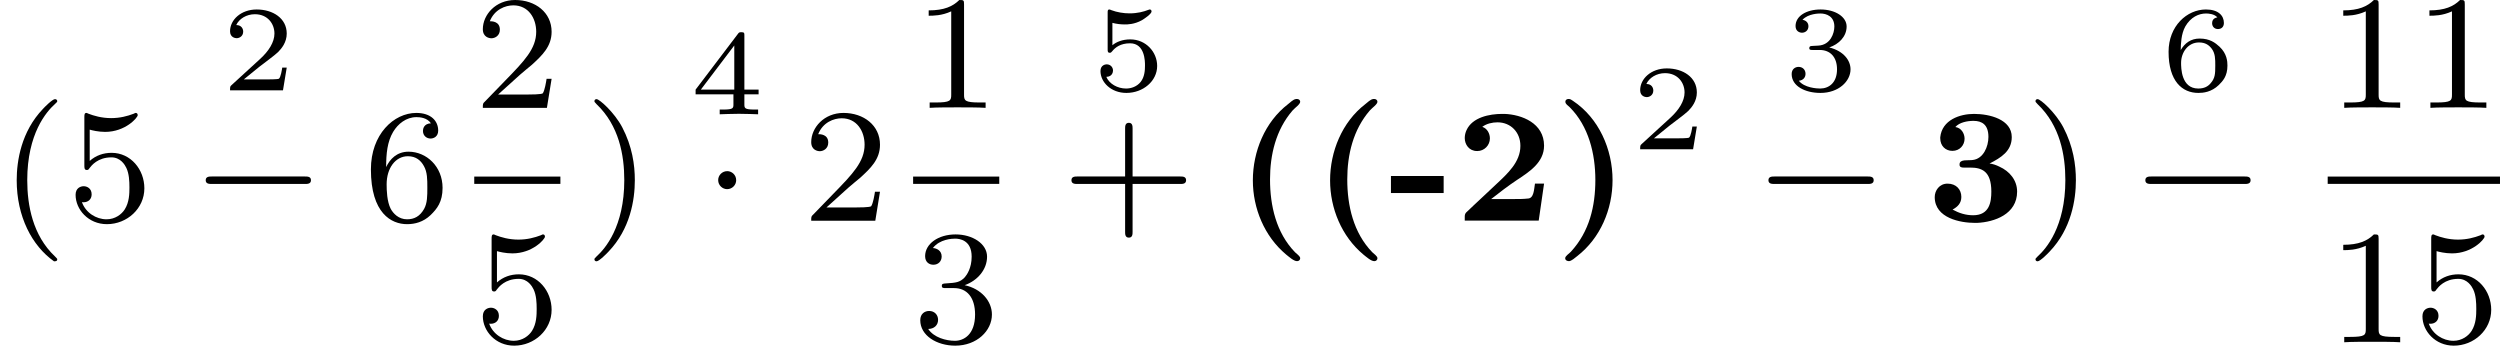
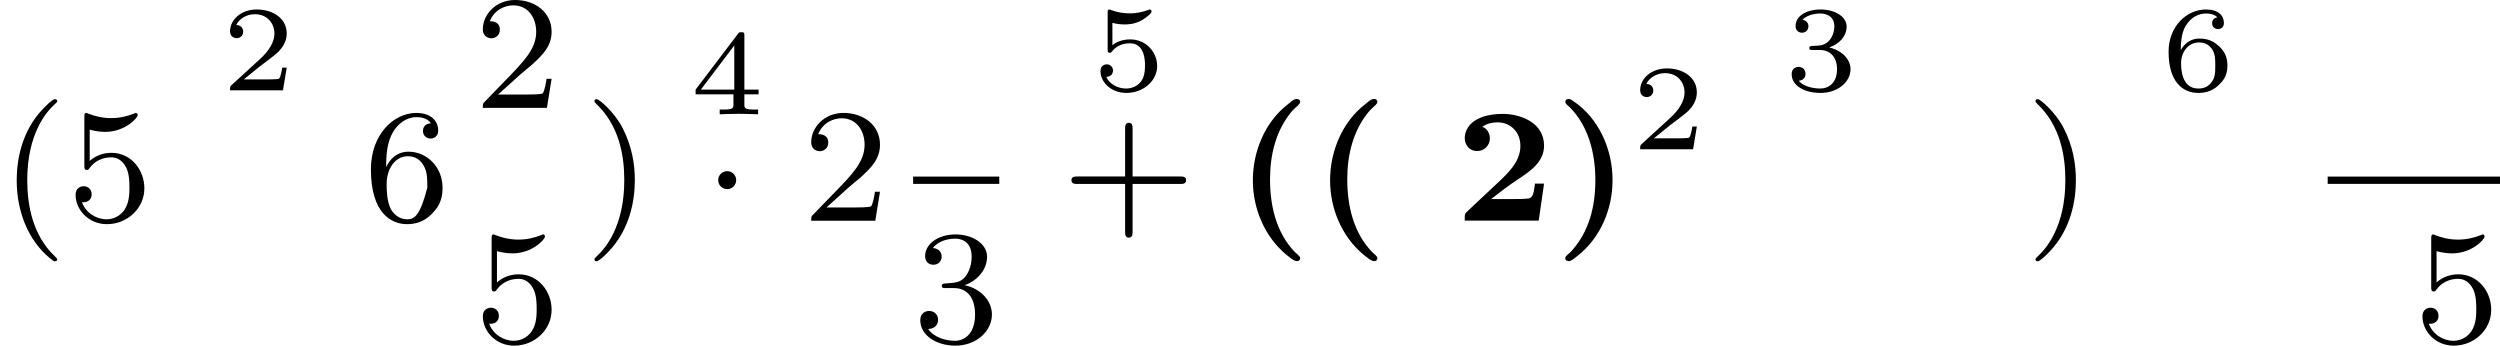
<svg xmlns="http://www.w3.org/2000/svg" xmlns:xlink="http://www.w3.org/1999/xlink" version="1.1" width="245.735pt" height="33.976pt" viewBox="23.91 564.08 245.735 33.976">
  <defs>
-     <path id="g1-0" d="M5.571-1.809C5.699-1.809 5.874-1.809 5.874-1.993S5.699-2.176 5.571-2.176H1.004C.877-2.176 .701-2.176 .701-1.993S.877-1.809 1.004-1.809H5.571Z" />
    <path id="g1-1" d="M1.618-1.993C1.618-2.264 1.395-2.439 1.18-2.439C.925-2.439 .733-2.232 .733-2C.733-1.73 .956-1.554 1.172-1.554C1.427-1.554 1.618-1.761 1.618-1.993Z" />
    <path id="g0-40" d="M3.013-5.978C2.909-5.962 2.75-5.818 2.646-5.731C1.506-4.854 .917-3.403 .917-1.985C.917-.614 1.482 .765 2.55 1.658C2.702 1.777 2.925 1.985 3.092 1.985C3.18 1.985 3.244 1.921 3.244 1.841C3.244 1.737 3.068 1.626 2.989 1.546C2.064 .59 1.761-.741 1.761-2.032C1.761-3.244 2.048-4.471 2.869-5.42C2.997-5.563 3.244-5.723 3.244-5.85C3.244-5.93 3.172-5.986 3.084-5.986C3.061-5.986 3.037-5.986 3.013-5.978Z" />
    <path id="g0-41" d="M.654-5.978C.582-5.962 .55-5.906 .55-5.85C.55-5.731 .685-5.659 .765-5.579C1.698-4.647 2.024-3.284 2.024-2.008C2.024-.725 1.737 .526 .821 1.522C.725 1.626 .542 1.73 .542 1.841C.542 1.945 .646 1.985 .733 1.985C.861 1.969 1.012 1.833 1.132 1.737C2.271 .853 2.869-.566 2.869-2C2.869-3.507 2.2-5.045 .917-5.898C.853-5.946 .789-5.986 .709-5.986C.693-5.986 .669-5.986 .654-5.978Z" />
-     <path id="g0-45" d="M.112-2.2V-1.363H2.702V-2.2H.112Z" />
    <path id="g0-50" d="M1.347-4.615C1.554-4.774 1.841-4.838 2.096-4.838C2.75-4.838 3.22-4.344 3.22-3.69V-3.674C3.22-2.885 2.582-2.311 2.064-1.825L1.275-1.084C1.052-.869 .821-.669 .606-.454C.518-.383 .486-.319 .486-.207V-.008H4.121L4.384-1.825H3.937C3.889-1.546 3.889-1.092 3.579-1.092C3.371-1.068 3.156-1.068 2.949-1.068H1.785C2.192-1.387 2.614-1.714 3.045-2C3.634-2.391 4.384-2.853 4.384-3.69C4.384-4.798 3.292-5.22 2.439-5.252H2.327C1.698-5.252 .861-5.085 .574-4.455C.518-4.336 .486-4.2 .486-4.065C.486-3.754 .693-3.427 1.092-3.427H1.108C1.443-3.427 1.722-3.706 1.722-4.049C1.722-4.288 1.586-4.543 1.347-4.615Z" />
-     <path id="g0-51" d="M1.419-4.607C1.618-4.838 2.016-4.91 2.311-4.91C2.734-4.91 3.045-4.718 3.045-4.121C3.045-3.634 2.79-3.053 2.287-2.989C2.056-2.949 1.626-3.045 1.626-2.774V-2.734C1.642-2.63 1.73-2.614 1.825-2.614H2.144C2.702-2.614 3.188-2.455 3.188-1.435C3.188-.94 3.108-.271 2.295-.271C1.929-.271 1.602-.375 1.283-.55C1.53-.685 1.714-.861 1.714-1.172C1.714-1.53 1.467-1.825 1.036-1.825C.63-1.825 .406-1.482 .406-1.164C.406-.12 1.69 .104 2.375 .104H2.487C3.339 .064 4.455-.319 4.455-1.435C4.455-1.985 4.097-2.431 3.579-2.662C3.435-2.734 3.26-2.798 3.1-2.813C3.658-3.1 4.192-3.419 4.192-4.113C4.192-4.981 3.108-5.252 2.335-5.252C1.642-5.252 .765-4.957 .677-4.105V-4.057C.677-3.674 .94-3.435 1.275-3.435C1.634-3.435 1.873-3.714 1.873-4.033C1.873-4.288 1.714-4.567 1.419-4.607Z" />
    <path id="g3-50" d="M3.216-1.118H2.995C2.983-1.034 2.923-.64 2.833-.574C2.792-.538 2.307-.538 2.224-.538H1.106L1.871-1.16C2.074-1.321 2.606-1.704 2.792-1.883C2.971-2.062 3.216-2.367 3.216-2.792C3.216-3.539 2.54-3.975 1.739-3.975C.968-3.975 .43-3.467 .43-2.905C.43-2.6 .687-2.564 .753-2.564C.903-2.564 1.076-2.672 1.076-2.887C1.076-3.019 .998-3.21 .735-3.21C.873-3.515 1.237-3.742 1.65-3.742C2.277-3.742 2.612-3.276 2.612-2.792C2.612-2.367 2.331-1.931 1.913-1.548L.496-.251C.436-.191 .43-.185 .43 0H3.031L3.216-1.118Z" />
    <path id="g3-51" d="M1.757-1.985C2.266-1.985 2.606-1.644 2.606-1.034C2.606-.377 2.212-.09 1.775-.09C1.614-.09 .998-.126 .729-.472C.962-.496 1.058-.652 1.058-.813C1.058-1.016 .915-1.154 .717-1.154C.556-1.154 .377-1.052 .377-.801C.377-.209 1.034 .126 1.793 .126C2.678 .126 3.27-.442 3.27-1.034C3.27-1.47 2.935-1.931 2.224-2.11C2.696-2.266 3.078-2.648 3.078-3.138C3.078-3.616 2.517-3.975 1.799-3.975C1.1-3.975 .568-3.652 .568-3.162C.568-2.905 .765-2.833 .885-2.833C1.04-2.833 1.201-2.941 1.201-3.15C1.201-3.335 1.07-3.443 .909-3.467C1.19-3.778 1.733-3.778 1.787-3.778C2.092-3.778 2.475-3.634 2.475-3.138C2.475-2.809 2.289-2.236 1.692-2.2C1.584-2.194 1.423-2.182 1.369-2.182C1.309-2.176 1.243-2.17 1.243-2.08C1.243-1.985 1.309-1.985 1.411-1.985H1.757Z" />
    <path id="g3-52" d="M3.371-.98V-1.213H2.672V-3.856C2.672-3.993 2.672-4.035 2.523-4.035C2.415-4.035 2.403-4.017 2.349-3.945L.275-1.213V-.98H2.134V-.502C2.134-.305 2.134-.233 1.632-.233H1.459V0C1.578-.006 2.14-.024 2.403-.024S3.228-.006 3.347 0V-.233H3.174C2.672-.233 2.672-.305 2.672-.502V-.98H3.371ZM2.176-3.383V-1.213H.532L2.176-3.383Z" />
    <path id="g3-53" d="M1.016-3.318C1.213-3.264 1.423-3.24 1.626-3.24C1.757-3.24 2.092-3.24 2.469-3.449C2.57-3.509 2.941-3.754 2.941-3.879C2.941-3.957 2.881-3.975 2.857-3.975C2.839-3.975 2.833-3.975 2.768-3.951C2.552-3.867 2.248-3.784 1.859-3.784C1.566-3.784 1.243-3.838 .974-3.939C.915-3.963 .891-3.975 .867-3.975C.783-3.975 .783-3.909 .783-3.814V-2.02C.783-1.919 .783-1.847 .891-1.847C.944-1.847 .962-1.871 1.004-1.919C1.154-2.11 1.417-2.313 1.883-2.313C2.618-2.313 2.618-1.417 2.618-1.225C2.618-.992 2.6-.658 2.403-.412C2.218-.185 1.943-.09 1.686-.09C1.273-.09 .861-.317 .717-.664C1.01-.669 1.046-.903 1.046-.974C1.046-1.136 .921-1.279 .735-1.279C.681-1.279 .43-1.249 .43-.95C.43-.4 .95 .126 1.704 .126C2.523 .126 3.216-.454 3.216-1.201C3.216-1.883 2.666-2.505 1.895-2.505C1.506-2.505 1.207-2.379 1.016-2.218V-3.318Z" />
    <path id="g3-54" d="M.974-1.979C.98-2.277 .992-2.774 1.201-3.144C1.465-3.599 1.859-3.778 2.218-3.778C2.355-3.778 2.63-3.754 2.774-3.587C2.552-3.551 2.517-3.395 2.517-3.3C2.517-3.144 2.624-3.013 2.803-3.013S3.096-3.126 3.096-3.312C3.096-3.676 2.821-3.975 2.212-3.975C1.285-3.975 .377-3.168 .377-1.895C.377-.442 1.052 .126 1.841 .126C2.074 .126 2.481 .09 2.845-.263C3.037-.454 3.27-.693 3.27-1.219C3.27-1.423 3.246-1.805 2.881-2.146C2.672-2.337 2.409-2.546 1.901-2.546C1.482-2.546 1.178-2.331 .974-1.979ZM1.835-.09C.992-.09 .992-1.118 .992-1.351C.992-1.865 1.333-2.355 1.871-2.355C2.182-2.355 2.361-2.23 2.505-2.038C2.672-1.805 2.672-1.536 2.672-1.219C2.672-.807 2.66-.604 2.457-.365C2.313-.185 2.122-.09 1.835-.09Z" />
    <path id="g5-40" d="M2.654 1.993C2.718 1.993 2.813 1.993 2.813 1.897C2.813 1.865 2.805 1.857 2.702 1.753C1.61 .725 1.339-.757 1.339-1.993C1.339-4.288 2.287-5.364 2.694-5.731C2.805-5.834 2.813-5.842 2.813-5.882S2.782-5.978 2.702-5.978C2.574-5.978 2.176-5.571 2.112-5.499C1.044-4.384 .821-2.949 .821-1.993C.821-.207 1.57 1.227 2.654 1.993Z" />
    <path id="g5-41" d="M2.463-1.993C2.463-2.75 2.335-3.658 1.841-4.599C1.451-5.332 .725-5.978 .582-5.978C.502-5.978 .478-5.922 .478-5.882C.478-5.85 .478-5.834 .574-5.738C1.69-4.678 1.945-3.22 1.945-1.993C1.945 .295 .996 1.379 .59 1.745C.486 1.849 .478 1.857 .478 1.897S.502 1.993 .582 1.993C.709 1.993 1.108 1.586 1.172 1.514C2.24 .399 2.463-1.036 2.463-1.993Z" />
    <path id="g5-43" d="M3.475-1.809H5.818C5.93-1.809 6.105-1.809 6.105-1.993S5.93-2.176 5.818-2.176H3.475V-4.527C3.475-4.639 3.475-4.814 3.292-4.814S3.108-4.639 3.108-4.527V-2.176H.757C.646-2.176 .47-2.176 .47-1.993S.646-1.809 .757-1.809H3.108V.542C3.108 .654 3.108 .829 3.292 .829S3.475 .654 3.475 .542V-1.809Z" />
-     <path id="g5-49" d="M2.503-5.077C2.503-5.292 2.487-5.3 2.271-5.3C1.945-4.981 1.522-4.79 .765-4.79V-4.527C.98-4.527 1.411-4.527 1.873-4.742V-.654C1.873-.359 1.849-.263 1.092-.263H.813V0C1.14-.024 1.825-.024 2.184-.024S3.236-.024 3.563 0V-.263H3.284C2.527-.263 2.503-.359 2.503-.654V-5.077Z" />
    <path id="g5-50" d="M2.248-1.626C2.375-1.745 2.71-2.008 2.837-2.12C3.332-2.574 3.802-3.013 3.802-3.738C3.802-4.686 3.005-5.3 2.008-5.3C1.052-5.3 .422-4.575 .422-3.866C.422-3.475 .733-3.419 .845-3.419C1.012-3.419 1.259-3.539 1.259-3.842C1.259-4.256 .861-4.256 .765-4.256C.996-4.838 1.53-5.037 1.921-5.037C2.662-5.037 3.045-4.407 3.045-3.738C3.045-2.909 2.463-2.303 1.522-1.339L.518-.303C.422-.215 .422-.199 .422 0H3.571L3.802-1.427H3.555C3.531-1.267 3.467-.869 3.371-.717C3.324-.654 2.718-.654 2.59-.654H1.172L2.248-1.626Z" />
    <path id="g5-51" d="M2.016-2.662C2.646-2.662 3.045-2.2 3.045-1.363C3.045-.367 2.479-.072 2.056-.072C1.618-.072 1.02-.231 .741-.654C1.028-.654 1.227-.837 1.227-1.1C1.227-1.355 1.044-1.538 .789-1.538C.574-1.538 .351-1.403 .351-1.084C.351-.327 1.164 .167 2.072 .167C3.132 .167 3.873-.566 3.873-1.363C3.873-2.024 3.347-2.63 2.534-2.805C3.164-3.029 3.634-3.571 3.634-4.208S2.917-5.3 2.088-5.3C1.235-5.3 .59-4.838 .59-4.232C.59-3.937 .789-3.81 .996-3.81C1.243-3.81 1.403-3.985 1.403-4.216C1.403-4.511 1.148-4.623 .972-4.631C1.307-5.069 1.921-5.093 2.064-5.093C2.271-5.093 2.877-5.029 2.877-4.208C2.877-3.65 2.646-3.316 2.534-3.188C2.295-2.941 2.112-2.925 1.626-2.893C1.474-2.885 1.411-2.877 1.411-2.774C1.411-2.662 1.482-2.662 1.618-2.662H2.016Z" />
    <path id="g5-53" d="M1.116-4.479C1.219-4.447 1.538-4.368 1.873-4.368C2.869-4.368 3.475-5.069 3.475-5.189C3.475-5.276 3.419-5.3 3.379-5.3C3.363-5.3 3.347-5.3 3.276-5.26C2.965-5.141 2.598-5.045 2.168-5.045C1.698-5.045 1.307-5.165 1.06-5.26C.98-5.3 .964-5.3 .956-5.3C.853-5.3 .853-5.212 .853-5.069V-2.734C.853-2.59 .853-2.495 .98-2.495C1.044-2.495 1.068-2.527 1.108-2.59C1.203-2.71 1.506-3.116 2.184-3.116C2.63-3.116 2.845-2.75 2.917-2.598C3.053-2.311 3.068-1.945 3.068-1.634C3.068-1.339 3.061-.909 2.837-.558C2.686-.319 2.367-.072 1.945-.072C1.427-.072 .917-.399 .733-.917C.757-.909 .805-.909 .813-.909C1.036-.909 1.211-1.052 1.211-1.299C1.211-1.594 .98-1.698 .821-1.698C.677-1.698 .422-1.618 .422-1.275C.422-.558 1.044 .167 1.961 .167C2.957 .167 3.802-.606 3.802-1.594C3.802-2.519 3.132-3.339 2.192-3.339C1.793-3.339 1.419-3.212 1.116-2.941V-4.479Z" />
-     <path id="g5-54" d="M1.1-2.638C1.1-3.3 1.156-3.881 1.443-4.368C1.682-4.766 2.088-5.093 2.59-5.093C2.75-5.093 3.116-5.069 3.3-4.79C2.941-4.774 2.909-4.503 2.909-4.415C2.909-4.176 3.092-4.041 3.284-4.041C3.427-4.041 3.658-4.129 3.658-4.431C3.658-4.91 3.3-5.3 2.582-5.3C1.474-5.3 .351-4.248 .351-2.527C.351-.367 1.355 .167 2.128 .167C2.511 .167 2.925 .064 3.284-.279C3.602-.59 3.873-.925 3.873-1.618C3.873-2.662 3.084-3.395 2.2-3.395C1.626-3.395 1.283-3.029 1.1-2.638ZM2.128-.072C1.706-.072 1.443-.367 1.323-.59C1.14-.948 1.124-1.49 1.124-1.793C1.124-2.582 1.554-3.172 2.168-3.172C2.566-3.172 2.805-2.965 2.957-2.686C3.124-2.391 3.124-2.032 3.124-1.626S3.124-.869 2.965-.582C2.758-.215 2.479-.072 2.128-.072Z" />
+     <path id="g5-54" d="M1.1-2.638C1.1-3.3 1.156-3.881 1.443-4.368C1.682-4.766 2.088-5.093 2.59-5.093C2.75-5.093 3.116-5.069 3.3-4.79C2.941-4.774 2.909-4.503 2.909-4.415C2.909-4.176 3.092-4.041 3.284-4.041C3.427-4.041 3.658-4.129 3.658-4.431C3.658-4.91 3.3-5.3 2.582-5.3C1.474-5.3 .351-4.248 .351-2.527C.351-.367 1.355 .167 2.128 .167C2.511 .167 2.925 .064 3.284-.279C3.602-.59 3.873-.925 3.873-1.618C3.873-2.662 3.084-3.395 2.2-3.395C1.626-3.395 1.283-3.029 1.1-2.638ZM2.128-.072C1.706-.072 1.443-.367 1.323-.59C1.14-.948 1.124-1.49 1.124-1.793C1.124-2.582 1.554-3.172 2.168-3.172C2.566-3.172 2.805-2.965 2.957-2.686C3.124-2.391 3.124-2.032 3.124-1.626C2.758-.215 2.479-.072 2.128-.072Z" />
  </defs>
  <g id="page18" transform="matrix(2 0 0 2 0 0)">
    <use x="11.955" y="292.89" xlink:href="#g5-40" />
    <use x="15.248" y="292.89" xlink:href="#g5-53" />
    <use x="22.831" y="286.481" xlink:href="#g3-50" />
    <use x="21.364" y="292.89" xlink:href="#g1-0" />
    <use x="29.833" y="292.89" xlink:href="#g5-54" />
    <use x="35.263" y="287.34" xlink:href="#g5-50" />
-     <rect x="35.263" y="290.718" height=".359" width="4.234" />
    <use x="35.263" y="298.861" xlink:href="#g5-53" />
    <use x="40.692" y="292.89" xlink:href="#g5-41" />
    <use x="45.867" y="287.657" xlink:href="#g3-52" />
    <use x="46.518" y="292.89" xlink:href="#g1-1" />
    <use x="51.402" y="292.89" xlink:href="#g5-50" />
    <use x="56.832" y="287.34" xlink:href="#g5-49" />
    <rect x="56.832" y="290.718" height=".359" width="4.234" />
    <use x="56.832" y="298.861" xlink:href="#g5-51" />
    <use x="65.61" y="286.481" xlink:href="#g3-53" />
    <use x="64.143" y="292.89" xlink:href="#g5-43" />
    <use x="72.612" y="292.89" xlink:href="#g0-40" />
    <use x="76.408" y="292.89" xlink:href="#g0-40" />
    <use x="80.204" y="292.89" xlink:href="#g0-45" />
    <use x="83.457" y="292.89" xlink:href="#g0-50" />
    <use x="88.338" y="292.89" xlink:href="#g0-41" />
    <use x="92.134" y="289.377" xlink:href="#g3-50" />
    <use x="99.633" y="286.481" xlink:href="#g3-51" />
    <use x="98.167" y="292.89" xlink:href="#g1-0" />
    <use x="106.635" y="292.89" xlink:href="#g0-51" />
    <use x="111.516" y="292.89" xlink:href="#g5-41" />
    <use x="118.157" y="286.481" xlink:href="#g3-54" />
    <use x="116.691" y="292.89" xlink:href="#g1-0" />
    <use x="126.354" y="287.34" xlink:href="#g5-49" />
    <use x="130.589" y="287.34" xlink:href="#g5-49" />
    <rect x="126.354" y="290.718" height=".359" width="8.468" />
    <use x="126.354" y="298.861" xlink:href="#g5-49" />
    <use x="130.589" y="298.861" xlink:href="#g5-53" />
  </g>
</svg>